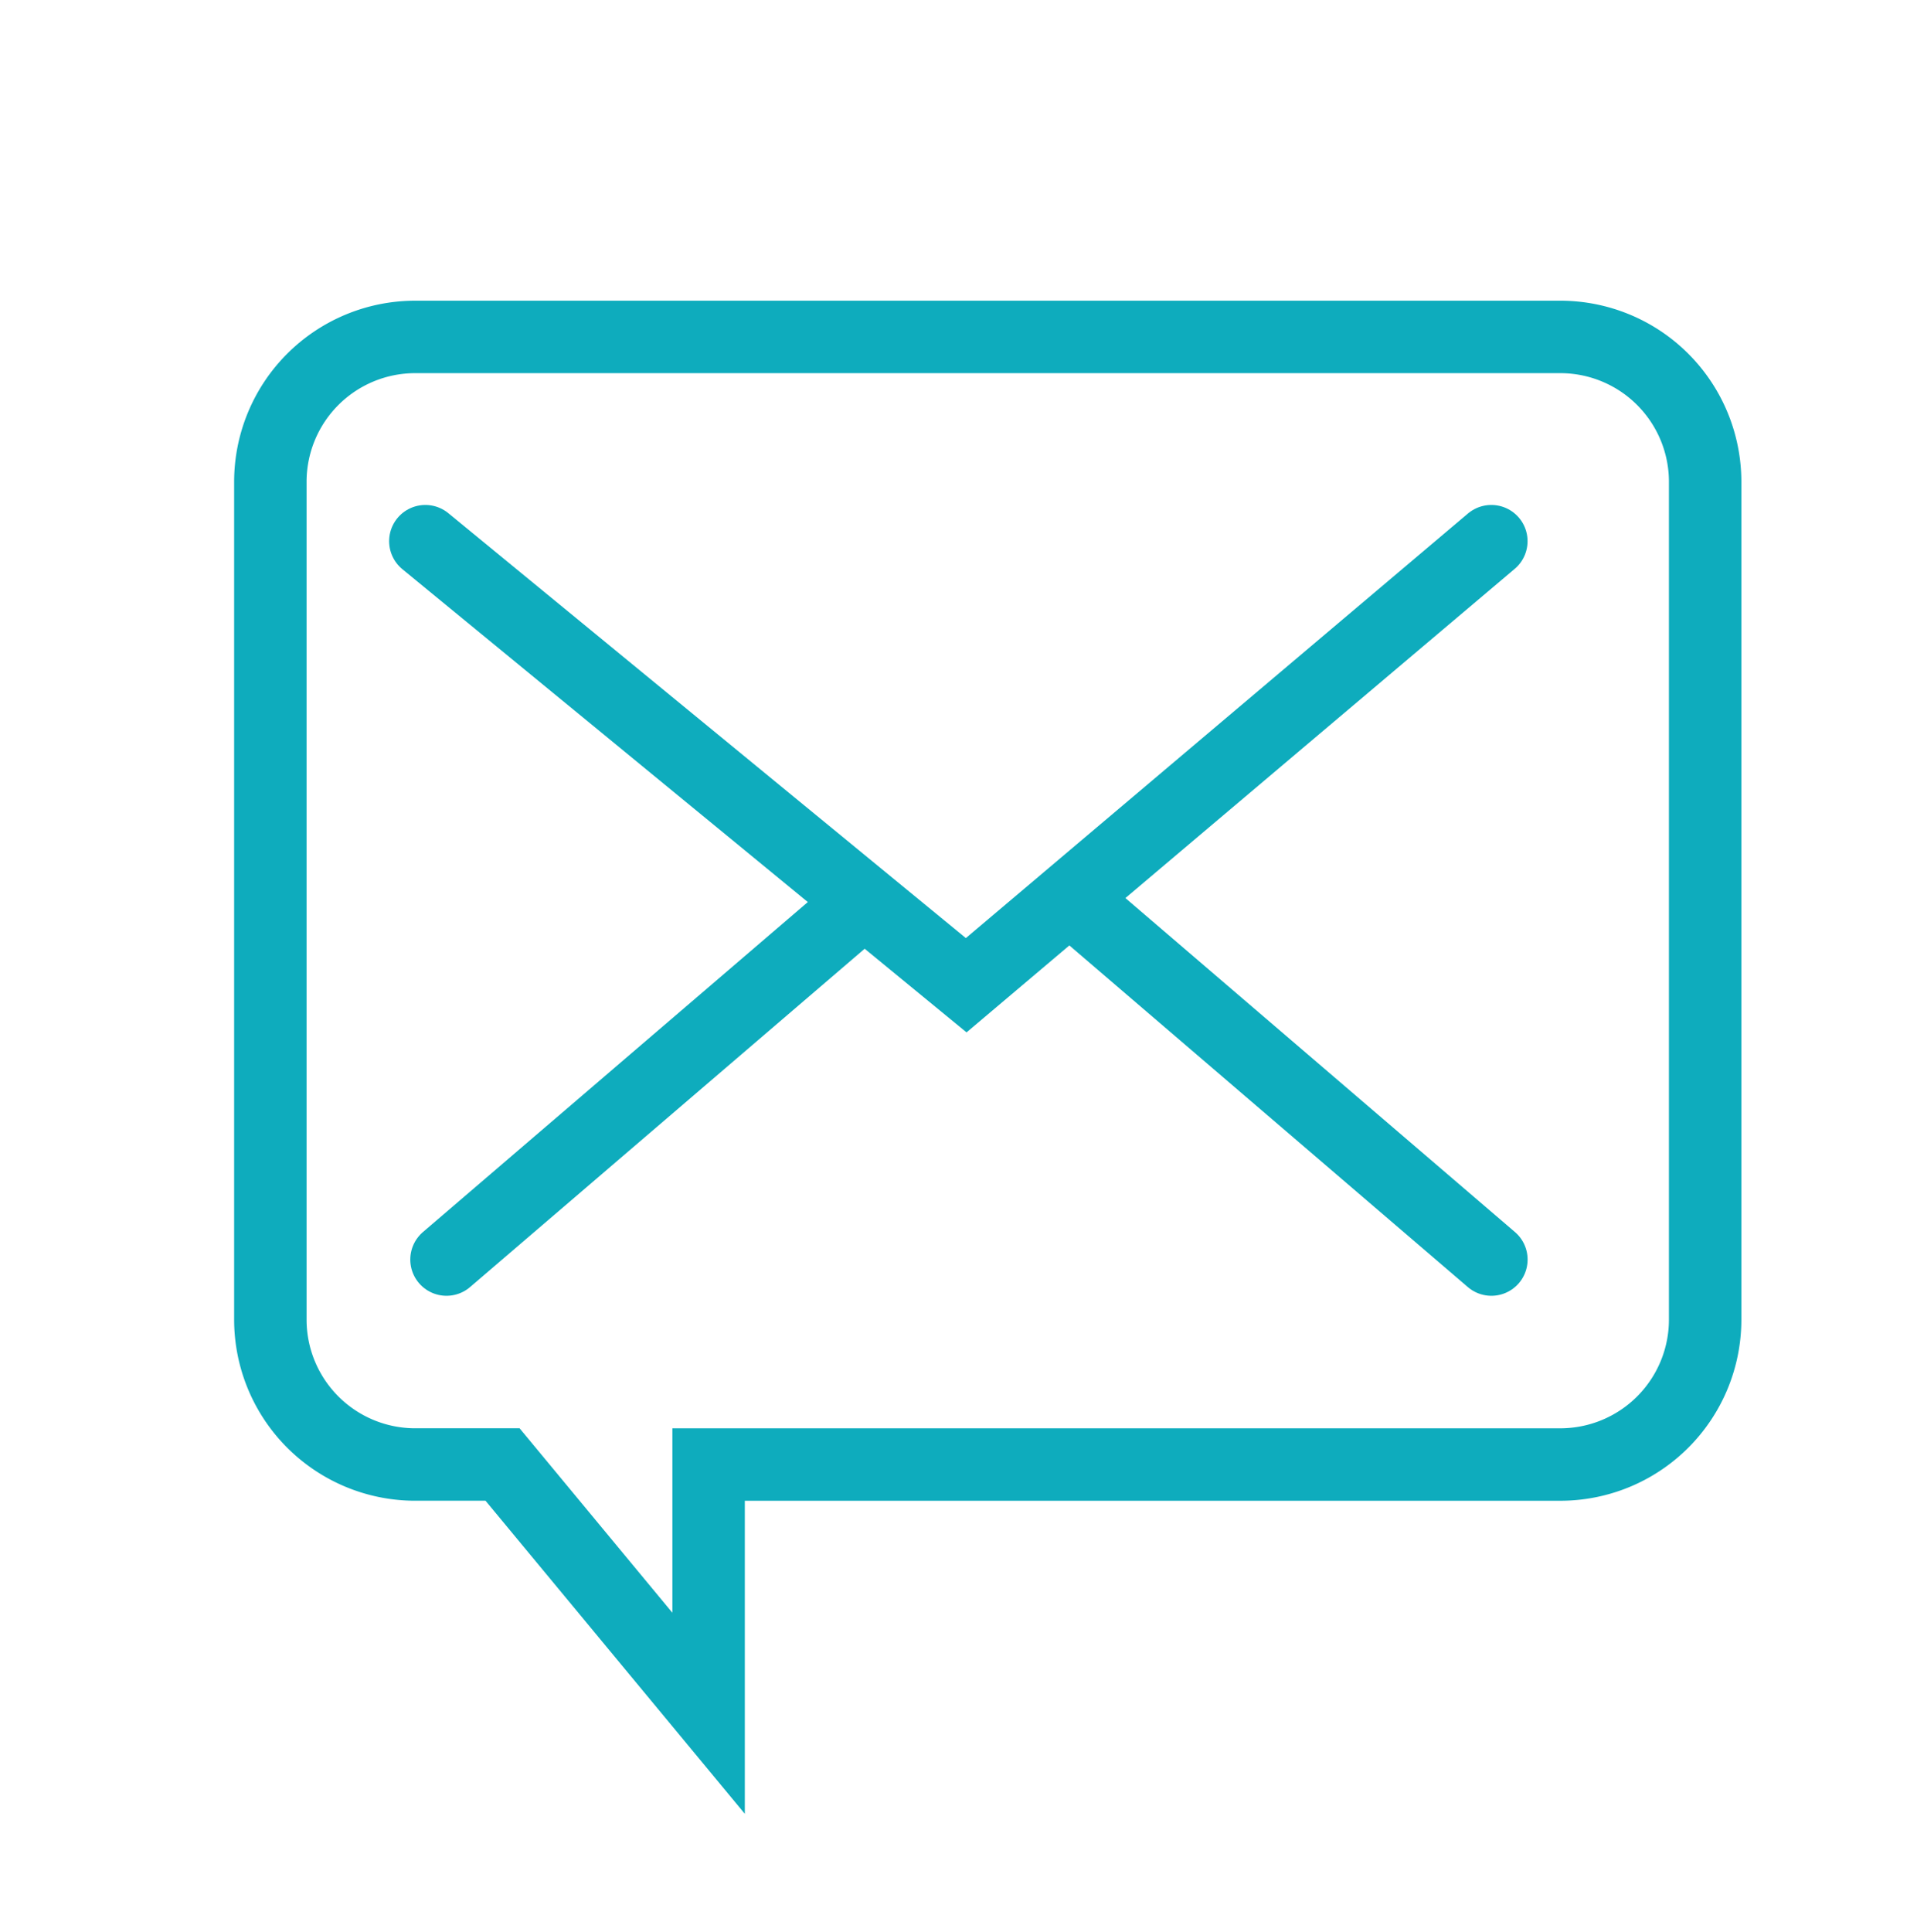
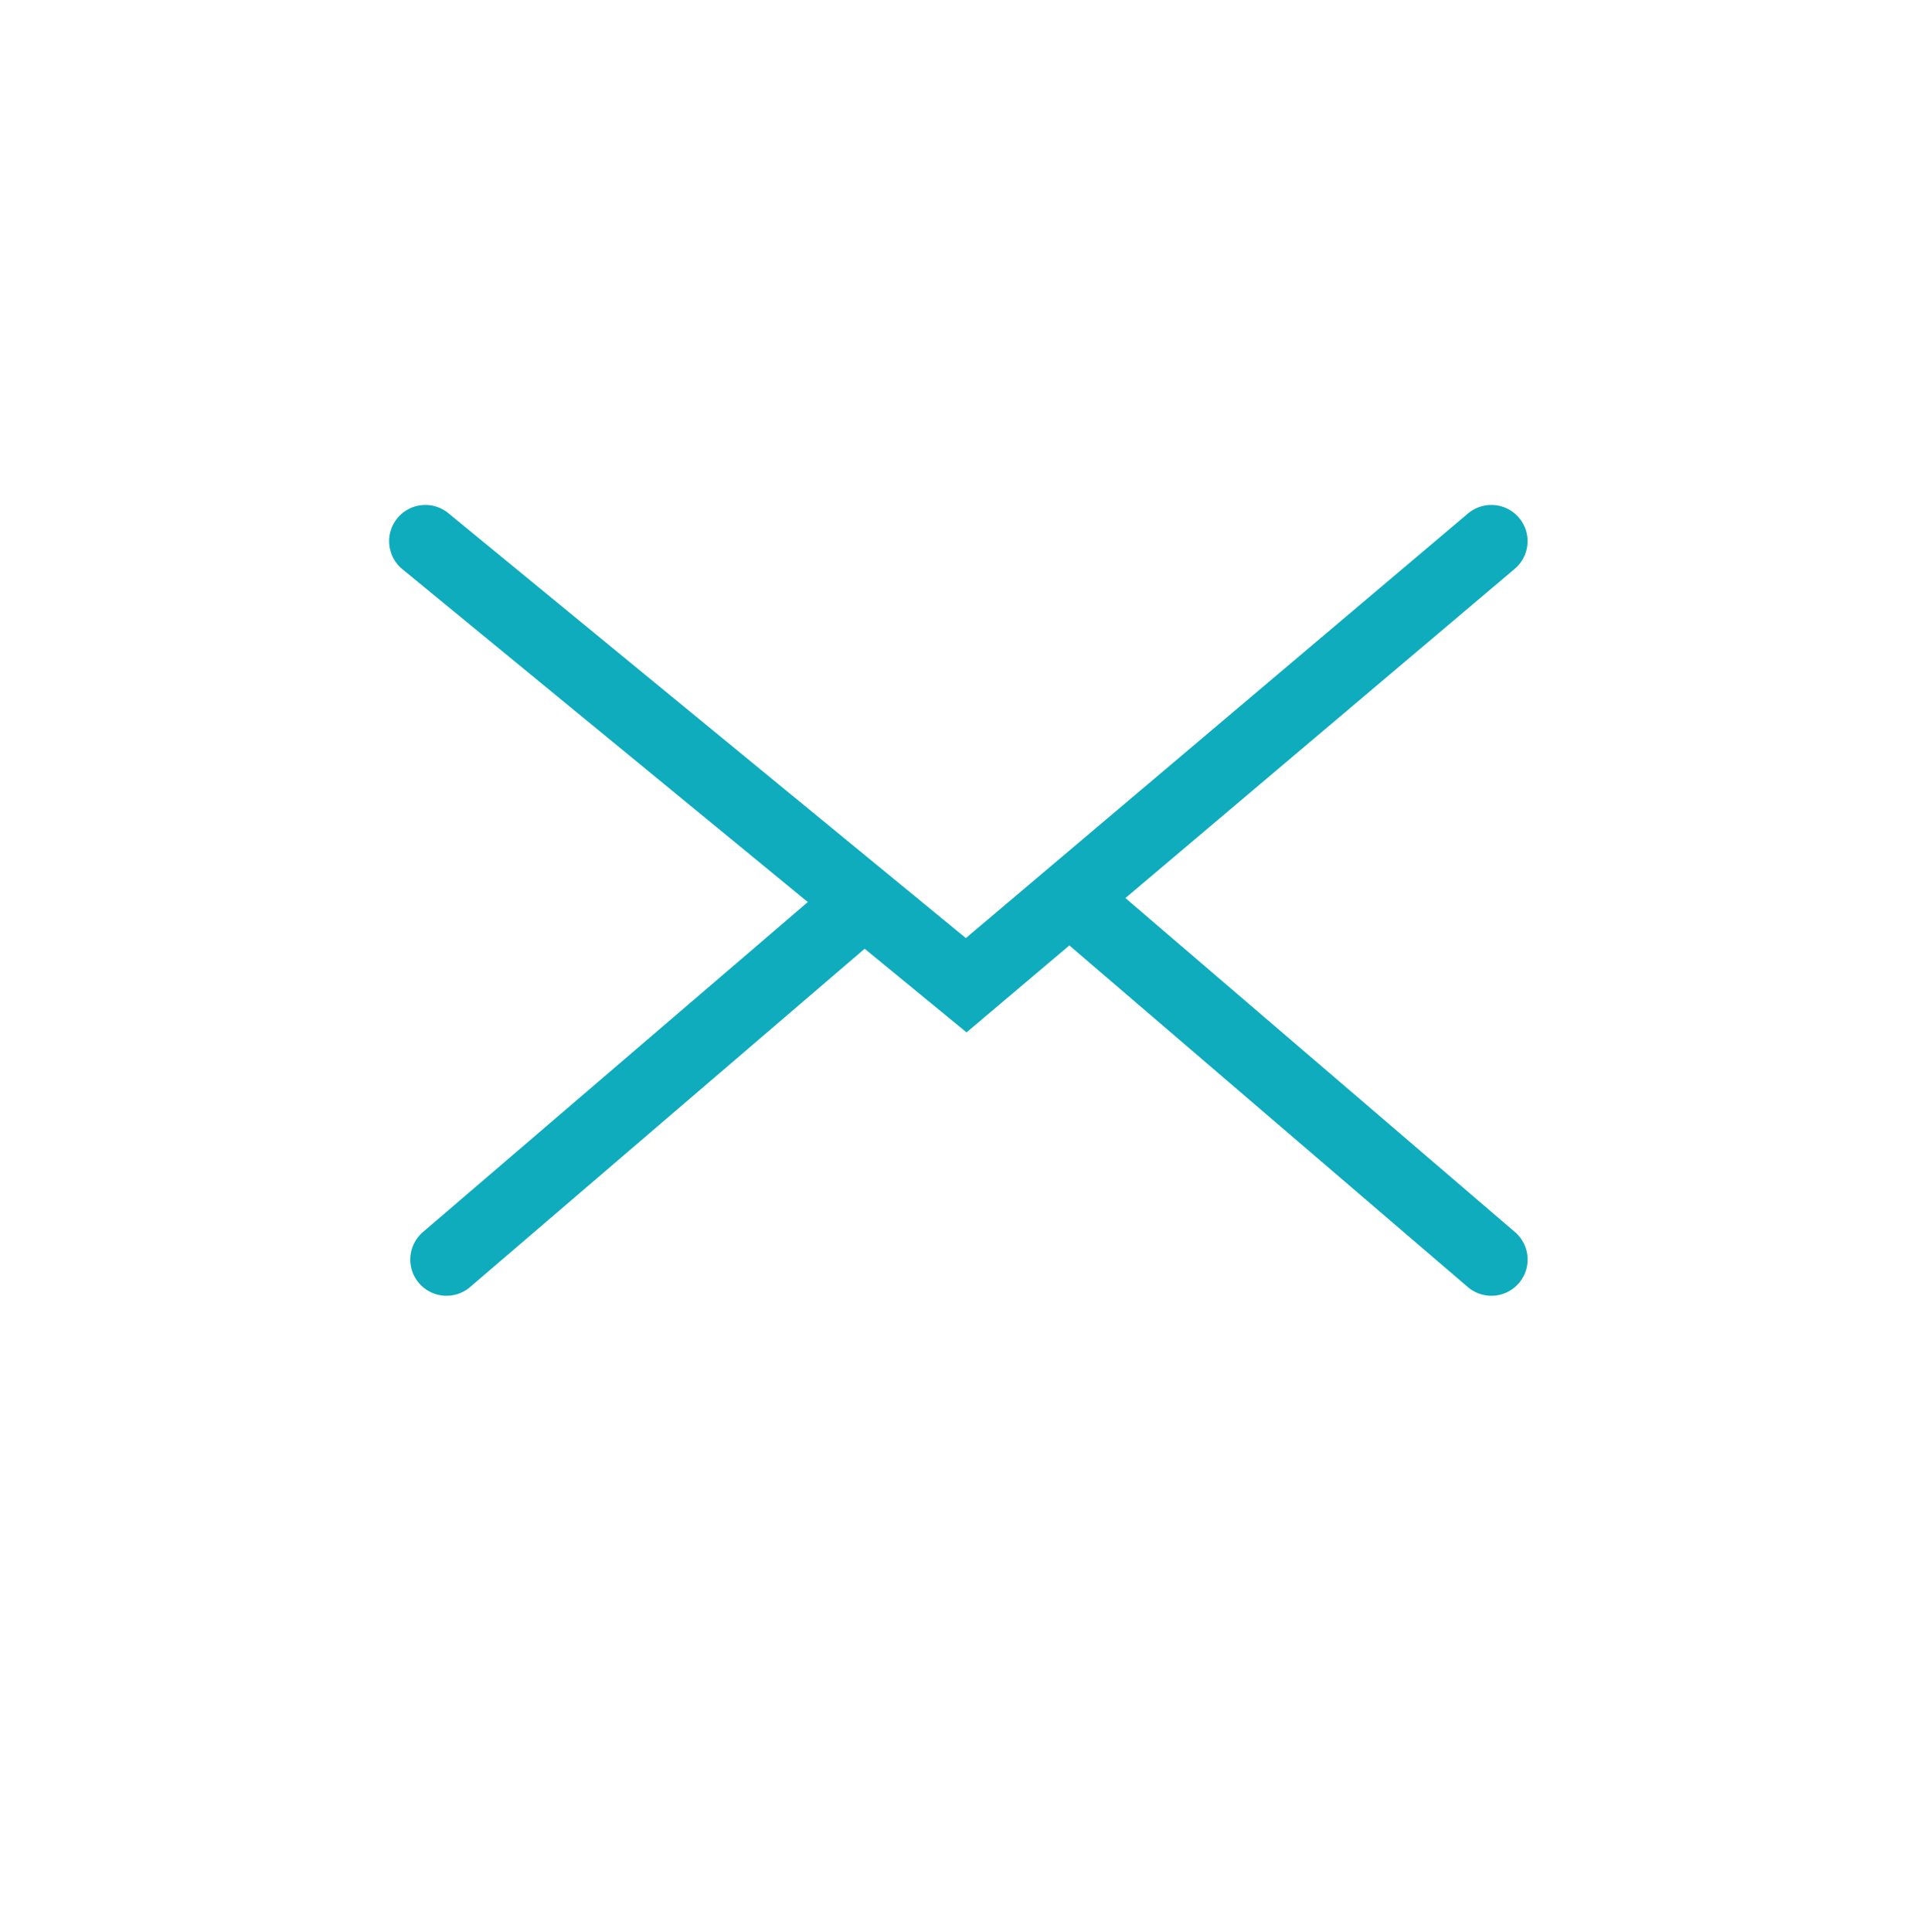
<svg xmlns="http://www.w3.org/2000/svg" id="No_4_Recieve_results_circle_icon" data-name="No 4 Recieve results circle icon" width="131" height="132" viewBox="36 30 65 80">
  <g id="Group_2717" data-name="Group 2717" transform="translate(-433.3 -2737.553)">
-     <path id="Union_1" data-name="Union 1" d="M9.617,46.689H6a6,6,0,0,1-6-6V6A6,6,0,0,1,6,0H53.423a6,6,0,0,1,6,6V40.69a6,6,0,0,1-6,6H18.15v10.3Z" transform="translate(473.3 2781.504)" fill="none" stroke="#0eacbd" stroke-width="3" />
    <path id="Path_4254" data-name="Path 4254" d="M-5433.95-5526.03l22.4,18.387,21.749-18.387" transform="translate(5913.669 8315.991)" fill="none" stroke="#0eacbd" stroke-linecap="round" stroke-width="3" />
    <path id="Path_4255" data-name="Path 4255" d="M-5433.125-5497.159l16.994-14.567" transform="translate(5913.72 8316.866)" fill="none" stroke="#0eacbd" stroke-linecap="round" stroke-width="3" />
    <path id="Path_4256" data-name="Path 4256" d="M-5416.131-5497.159l-16.994-14.567" transform="translate(5940.001 8316.866)" fill="none" stroke="#0eacbd" stroke-linecap="round" stroke-width="3" />
  </g>
</svg>